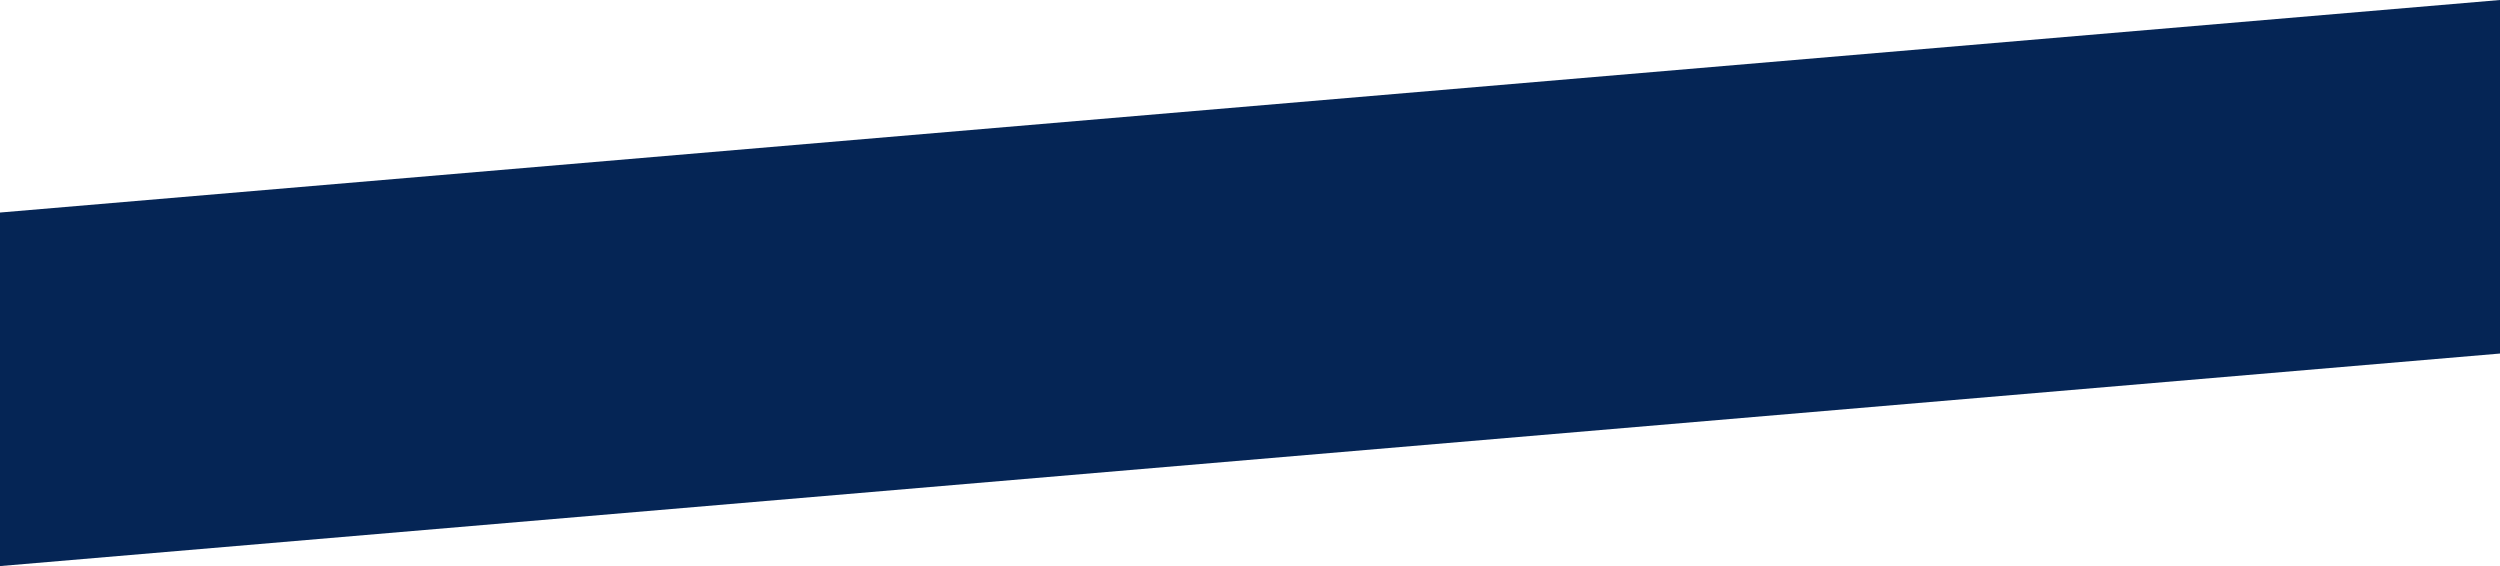
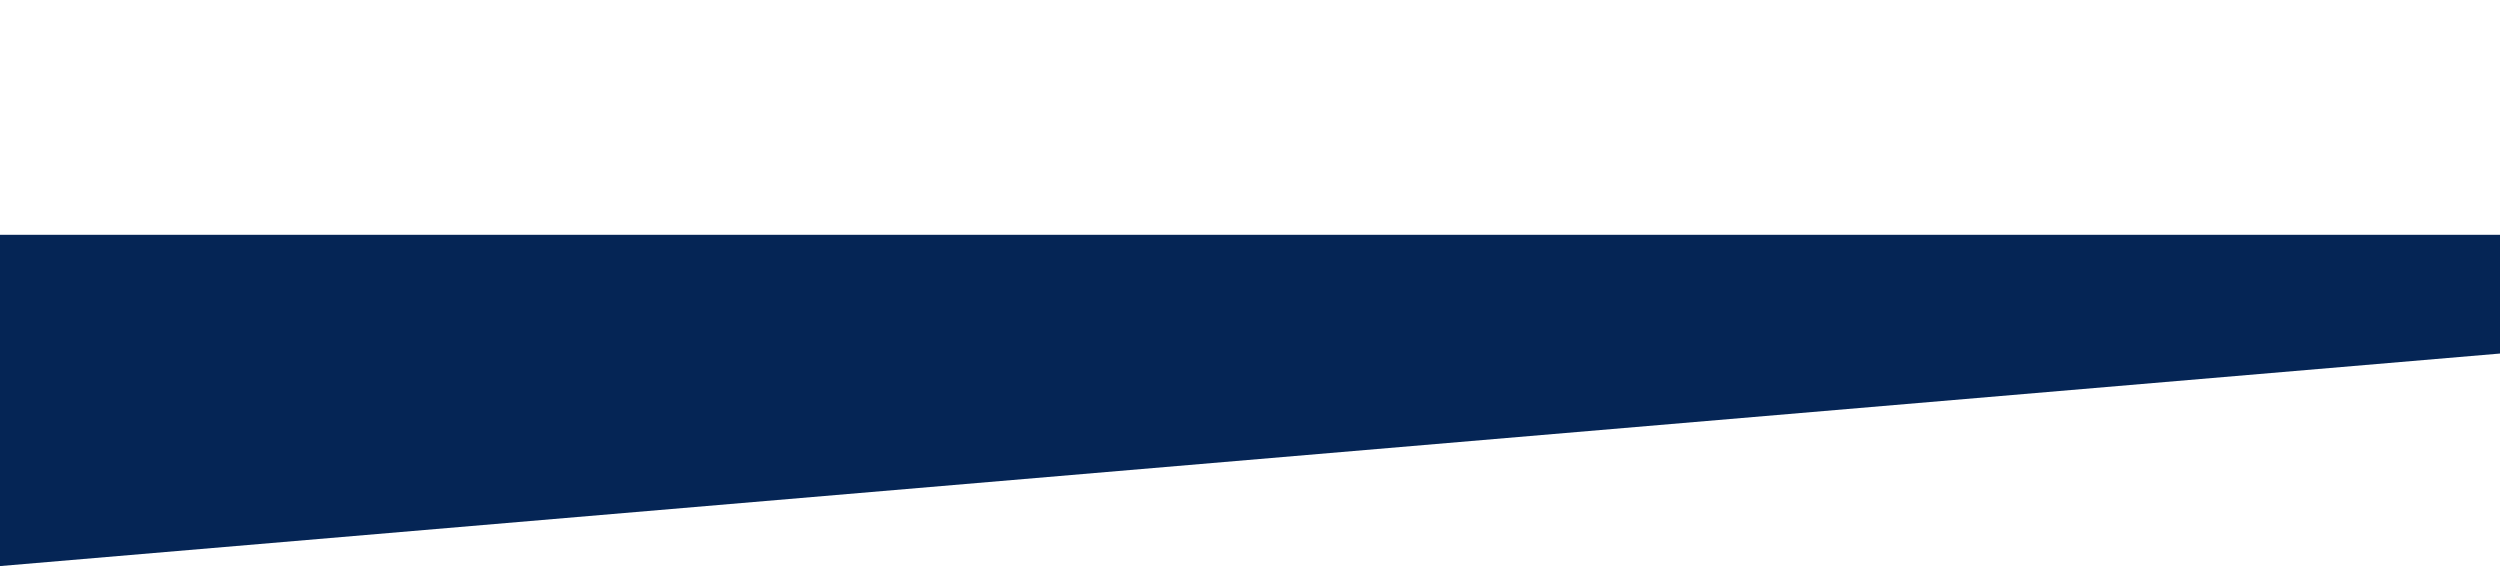
<svg xmlns="http://www.w3.org/2000/svg" width="1400" height="317" viewBox="0 0 1400 317" fill="none">
-   <path d="M1400 155.5H0V119.018L1400 0V119.018V155.5Z" fill="#052555" />
  <path d="M0 131.5H1400V197.982L0 317V197.982V131.5Z" fill="#052555" />
</svg>